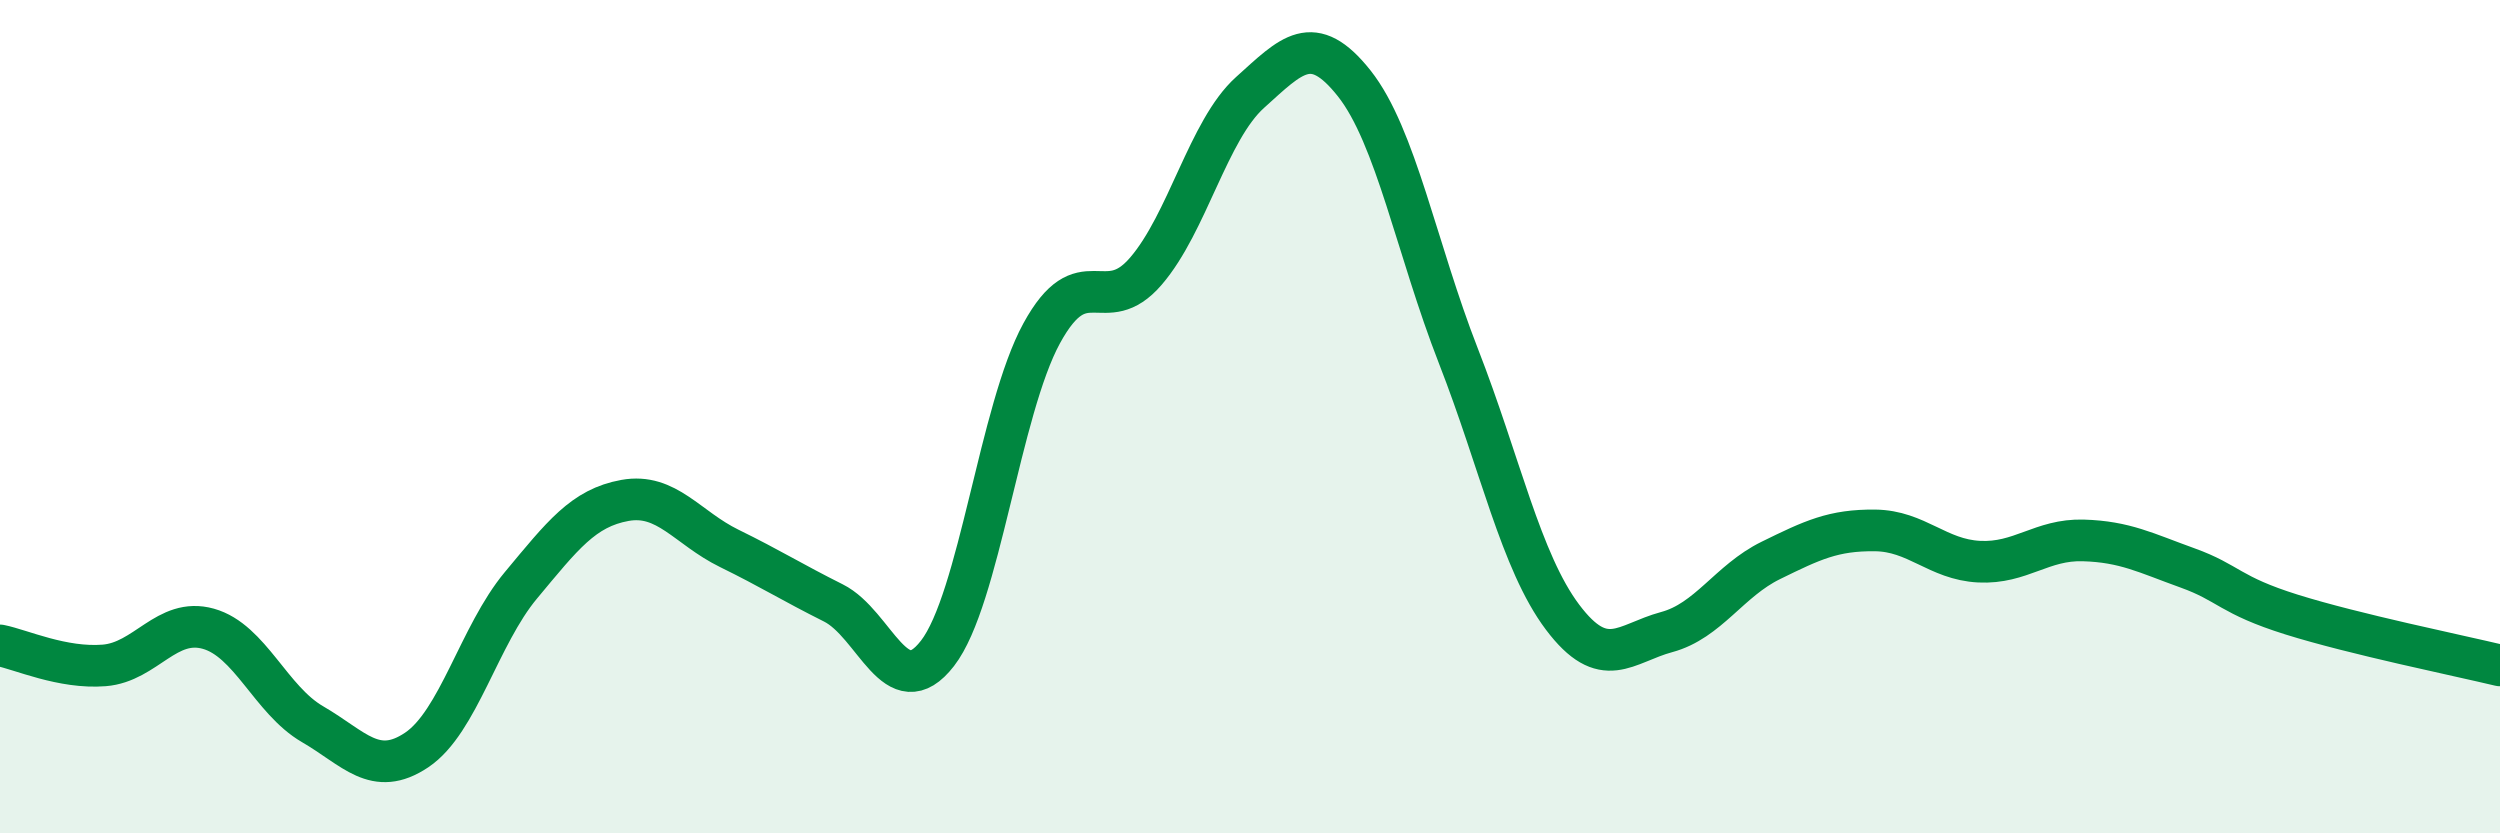
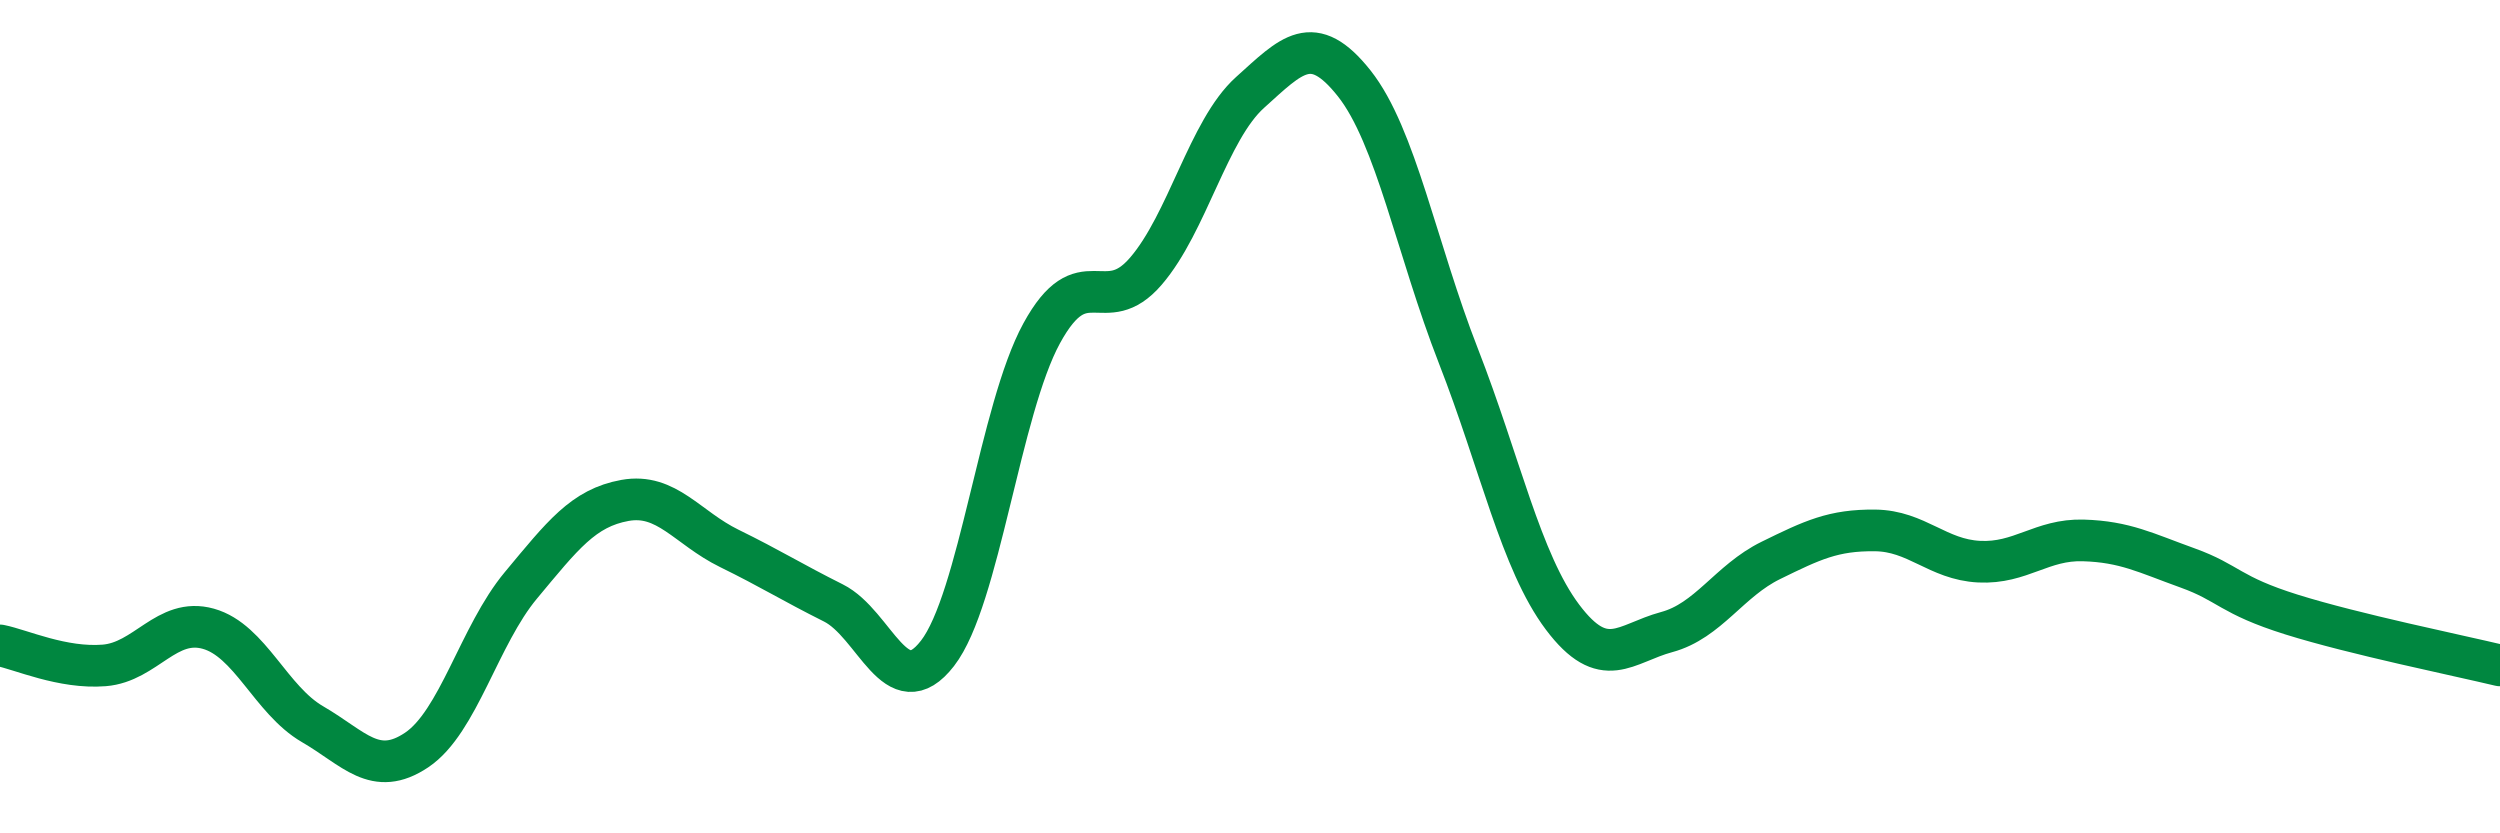
<svg xmlns="http://www.w3.org/2000/svg" width="60" height="20" viewBox="0 0 60 20">
-   <path d="M 0,15.49 C 0.5,15.59 1.5,16.05 2.5,15.97 C 3.5,15.89 4,14.81 5,15.09 C 6,15.37 6.5,16.8 7.5,17.38 C 8.5,17.96 9,18.67 10,18 C 11,17.33 11.5,15.25 12.5,14.05 C 13.5,12.85 14,12.19 15,12.01 C 16,11.83 16.5,12.67 17.5,13.16 C 18.5,13.65 19,13.97 20,14.47 C 21,14.97 21.5,16.97 22.5,15.68 C 23.5,14.39 24,9.83 25,8 C 26,6.17 26.5,7.67 27.5,6.51 C 28.5,5.35 29,3.12 30,2.22 C 31,1.32 31.5,0.74 32.5,2 C 33.5,3.26 34,5.98 35,8.54 C 36,11.1 36.5,13.48 37.5,14.81 C 38.5,16.14 39,15.44 40,15.17 C 41,14.9 41.5,13.94 42.5,13.45 C 43.5,12.96 44,12.72 45,12.73 C 46,12.74 46.5,13.43 47.5,13.48 C 48.5,13.53 49,12.94 50,12.97 C 51,13 51.5,13.27 52.5,13.63 C 53.5,13.99 53.5,14.28 55,14.75 C 56.5,15.22 59,15.73 60,15.97L60 20L0 20Z" fill="#008740" opacity="0.1" stroke-linecap="round" stroke-linejoin="round" />
  <path d="M 0,15.49 C 0.5,15.59 1.5,16.05 2.5,15.97 C 3.5,15.89 4,14.81 5,15.09 C 6,15.37 6.5,16.8 7.5,17.38 C 8.5,17.96 9,18.67 10,18 C 11,17.33 11.5,15.25 12.5,14.05 C 13.5,12.85 14,12.19 15,12.01 C 16,11.83 16.5,12.67 17.5,13.16 C 18.5,13.65 19,13.97 20,14.47 C 21,14.97 21.5,16.97 22.5,15.68 C 23.5,14.39 24,9.83 25,8 C 26,6.17 26.5,7.67 27.5,6.51 C 28.5,5.35 29,3.12 30,2.22 C 31,1.32 31.5,0.74 32.5,2 C 33.5,3.26 34,5.98 35,8.54 C 36,11.1 36.5,13.48 37.5,14.81 C 38.5,16.14 39,15.44 40,15.17 C 41,14.9 41.5,13.94 42.5,13.45 C 43.5,12.96 44,12.72 45,12.73 C 46,12.74 46.5,13.43 47.5,13.48 C 48.5,13.53 49,12.94 50,12.97 C 51,13 51.5,13.27 52.5,13.63 C 53.5,13.99 53.5,14.28 55,14.75 C 56.5,15.22 59,15.73 60,15.97" stroke="#008740" stroke-width="1" fill="none" stroke-linecap="round" stroke-linejoin="round" />
</svg>